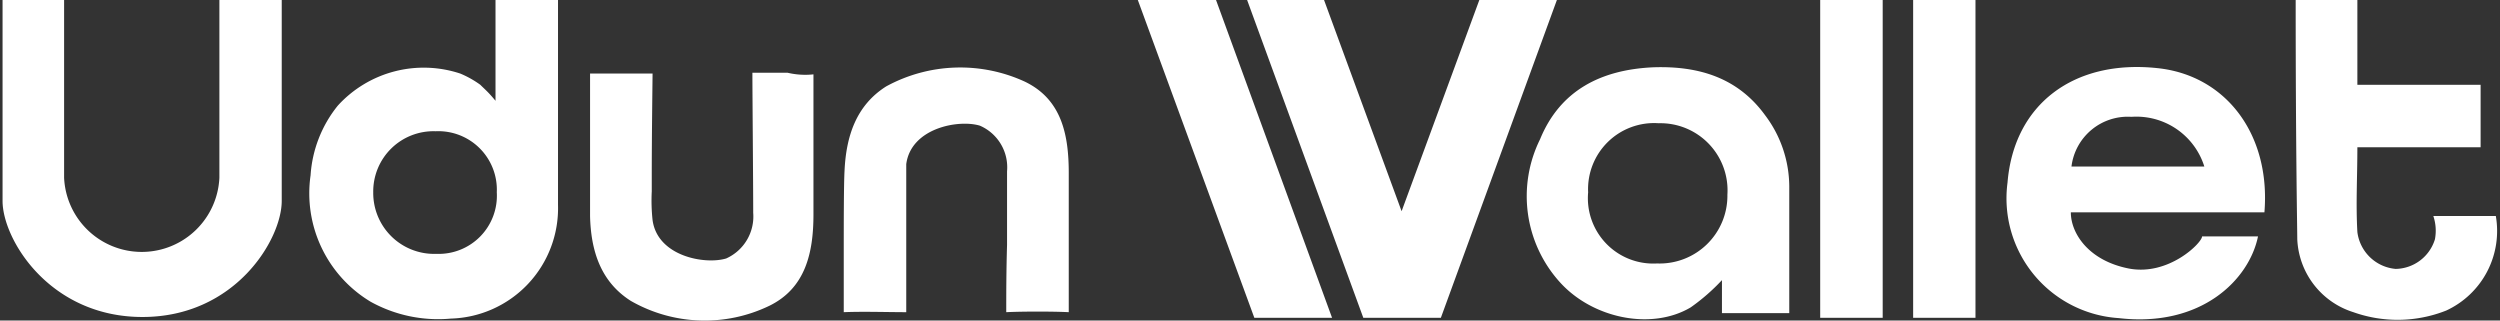
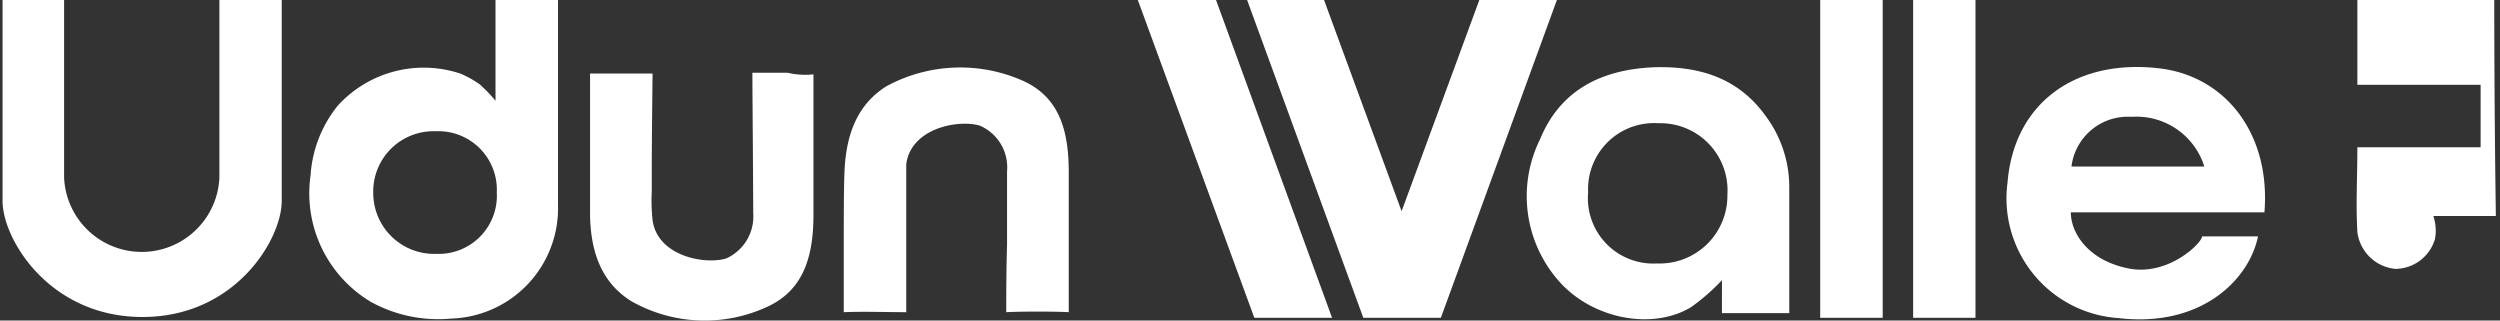
<svg xmlns="http://www.w3.org/2000/svg" id="图层_1" data-name="图层 1" viewBox="0 0 156 20">
  <rect x="0" y="0" width="156" height="20" fill="#333333" stroke="none" />
  <defs>
    <style>.cls-1{fill:#fff;}</style>
  </defs>
  <title>bottom_icon_logo</title>
  <g id="Udun-Wallet-horizontal">
-     <path id="Udun--1" class="cls-1" d="M50.76,4.64v8.74h0c0,2.4-.5,4.6-2.75,5.7a9.28,9.28,0,0,1-8.64-.3c-1.9-1.2-2.5-3.15-2.55-5.3,0-1.29,0-3.79,0-5.79V4.59h0c1.2,0,2.7,0,3.9,0,0,.3-.05,3.8-.05,6.35v1a11.34,11.34,0,0,0,.05,1.79c.3,2.25,3.24,2.8,4.59,2.4A2.87,2.87,0,0,0,47,13.28c0-1.84-.05-7.49-.05-8.59V4.54h2.2A4.79,4.79,0,0,0,50.76,4.64ZM147.1,0V5.29h7.69v3.9H147.1c0,1.9-.1,3.5,0,5.29a2.64,2.64,0,0,0,2.39,2.3,2.61,2.61,0,0,0,2.45-1.85,2.87,2.87,0,0,0-.1-1.45h3.9a5.47,5.47,0,0,1-3.1,5.9,8.24,8.24,0,0,1-5.79.1,5,5,0,0,1-3.5-4.55c0-.6-.1-5.59-.1-14.93h3.85ZM34.82,0V12.79a6.89,6.89,0,0,1-6.69,7.09,8.69,8.69,0,0,1-5-1.05,7.89,7.89,0,0,1-3.75-7.89,7.71,7.71,0,0,1,1.7-4.35,7.25,7.25,0,0,1,7.64-2,6.15,6.15,0,0,1,1.25.7c.3.3.5.45.95,1V0Zm68.33,4.2c2.84-.1,5.29.64,7,3a7.42,7.42,0,0,1,1.5,4.4c0,2.64,0,5.24,0,7.94h-4.2V17.48a12.51,12.51,0,0,1-1.95,1.7c-2.44,1.45-6.14.7-8.19-1.6A8,8,0,0,1,96.1,8.69C97.35,5.64,99.9,4.35,103.15,4.2Zm22.12,7.19c.4-4.9,4.15-7.69,9.34-7.14,4.29.44,7.09,4.14,6.69,9H129.22c0,1.3,1.09,3,3.59,3.5s4.6-1.6,4.6-2h3.49c-.55,2.7-3.54,5.7-8.69,5.1A7.49,7.49,0,0,1,125.27,11.39ZM123.27,0V19.83h-3.89V0Zm-5.79,0V19.83h-3.9V0ZM4,0V11.09H4a4.85,4.85,0,0,0,9.69,0V0h3.89V12.54h0c0,2.39-2.89,7.24-8.69,7.24S.16,14.93.16,12.54V0H4ZM75.88,0l7.24,19.83H78.27L71,0Zm6.74,0,4.84,13.18L92.31,0h4.84L89.91,19.83H85.07L77.82,0ZM55.3,5.39a9.64,9.64,0,0,1,8.64-.3c2.3,1.1,2.75,3.3,2.75,5.7h0v8.69c-1-.05-2.85-.05-3.9,0v-.3c0-.65,0-2.25.05-3.9V10.69a2.83,2.83,0,0,0-1.7-2.85c-1.34-.4-4.29.15-4.59,2.4,0,0,0,.6,0,1.5v3.54c0,2.1,0,4.15,0,4.2-1.2,0-2.7-.05-3.9,0h0V16.13c0-2.1,0-4.59.05-5.49C52.8,8.54,53.4,6.59,55.3,5.39Zm48.2,2.3A4.12,4.12,0,0,0,99.1,12a4.08,4.08,0,0,0,4.3,4.44,4.23,4.23,0,0,0,4.39-4.29A4.19,4.19,0,0,0,103.5,7.69Zm-76.32.5A3.76,3.76,0,0,0,23.29,12a3.8,3.8,0,0,0,3.94,3.84A3.63,3.63,0,0,0,31,12,3.65,3.65,0,0,0,27.18,8.19ZM133,7.29a3.54,3.54,0,0,0-3.74,3.1h8.29A4.44,4.44,0,0,0,133,7.29Z" />
+     <path id="Udun--1" class="cls-1" d="M50.76,4.64v8.74h0c0,2.4-.5,4.6-2.75,5.7a9.28,9.28,0,0,1-8.64-.3c-1.9-1.2-2.5-3.15-2.55-5.3,0-1.29,0-3.79,0-5.79V4.59h0c1.2,0,2.7,0,3.9,0,0,.3-.05,3.8-.05,6.35v1a11.34,11.34,0,0,0,.05,1.79c.3,2.25,3.24,2.8,4.59,2.4A2.87,2.87,0,0,0,47,13.28c0-1.84-.05-7.49-.05-8.59V4.54h2.2A4.79,4.79,0,0,0,50.76,4.64ZM147.1,0V5.29h7.69v3.9H147.1c0,1.9-.1,3.5,0,5.29a2.64,2.64,0,0,0,2.39,2.3,2.61,2.61,0,0,0,2.45-1.85,2.87,2.87,0,0,0-.1-1.45h3.9c0-.6-.1-5.59-.1-14.93h3.85ZM34.82,0V12.79a6.89,6.89,0,0,1-6.69,7.09,8.69,8.69,0,0,1-5-1.05,7.89,7.89,0,0,1-3.75-7.89,7.71,7.71,0,0,1,1.7-4.35,7.25,7.25,0,0,1,7.64-2,6.15,6.15,0,0,1,1.25.7c.3.3.5.45.95,1V0Zm68.33,4.2c2.84-.1,5.29.64,7,3a7.42,7.42,0,0,1,1.5,4.4c0,2.64,0,5.24,0,7.94h-4.2V17.48a12.51,12.51,0,0,1-1.95,1.7c-2.44,1.45-6.14.7-8.19-1.6A8,8,0,0,1,96.1,8.69C97.35,5.64,99.9,4.35,103.15,4.2Zm22.12,7.19c.4-4.9,4.15-7.69,9.34-7.14,4.29.44,7.09,4.14,6.69,9H129.22c0,1.3,1.09,3,3.59,3.5s4.6-1.6,4.6-2h3.49c-.55,2.7-3.54,5.7-8.69,5.1A7.49,7.49,0,0,1,125.27,11.39ZM123.27,0V19.83h-3.89V0Zm-5.79,0V19.83h-3.9V0ZM4,0V11.09H4a4.85,4.85,0,0,0,9.69,0V0h3.89V12.54h0c0,2.39-2.89,7.24-8.69,7.24S.16,14.93.16,12.54V0H4ZM75.88,0l7.24,19.83H78.27L71,0Zm6.74,0,4.84,13.18L92.31,0h4.84L89.91,19.83H85.07L77.82,0ZM55.3,5.39a9.64,9.64,0,0,1,8.64-.3c2.3,1.1,2.75,3.3,2.75,5.7h0v8.69c-1-.05-2.85-.05-3.9,0v-.3c0-.65,0-2.25.05-3.9V10.69a2.83,2.83,0,0,0-1.7-2.85c-1.34-.4-4.29.15-4.59,2.4,0,0,0,.6,0,1.5v3.54c0,2.1,0,4.15,0,4.2-1.2,0-2.7-.05-3.9,0h0V16.13c0-2.1,0-4.59.05-5.49C52.8,8.54,53.4,6.59,55.3,5.39Zm48.2,2.3A4.12,4.12,0,0,0,99.1,12a4.08,4.08,0,0,0,4.3,4.44,4.23,4.23,0,0,0,4.39-4.29A4.19,4.19,0,0,0,103.5,7.69Zm-76.32.5A3.76,3.76,0,0,0,23.29,12a3.8,3.8,0,0,0,3.94,3.84A3.63,3.63,0,0,0,31,12,3.65,3.65,0,0,0,27.18,8.19ZM133,7.29a3.54,3.54,0,0,0-3.74,3.1h8.29A4.44,4.44,0,0,0,133,7.29Z" />
  </g>
</svg>